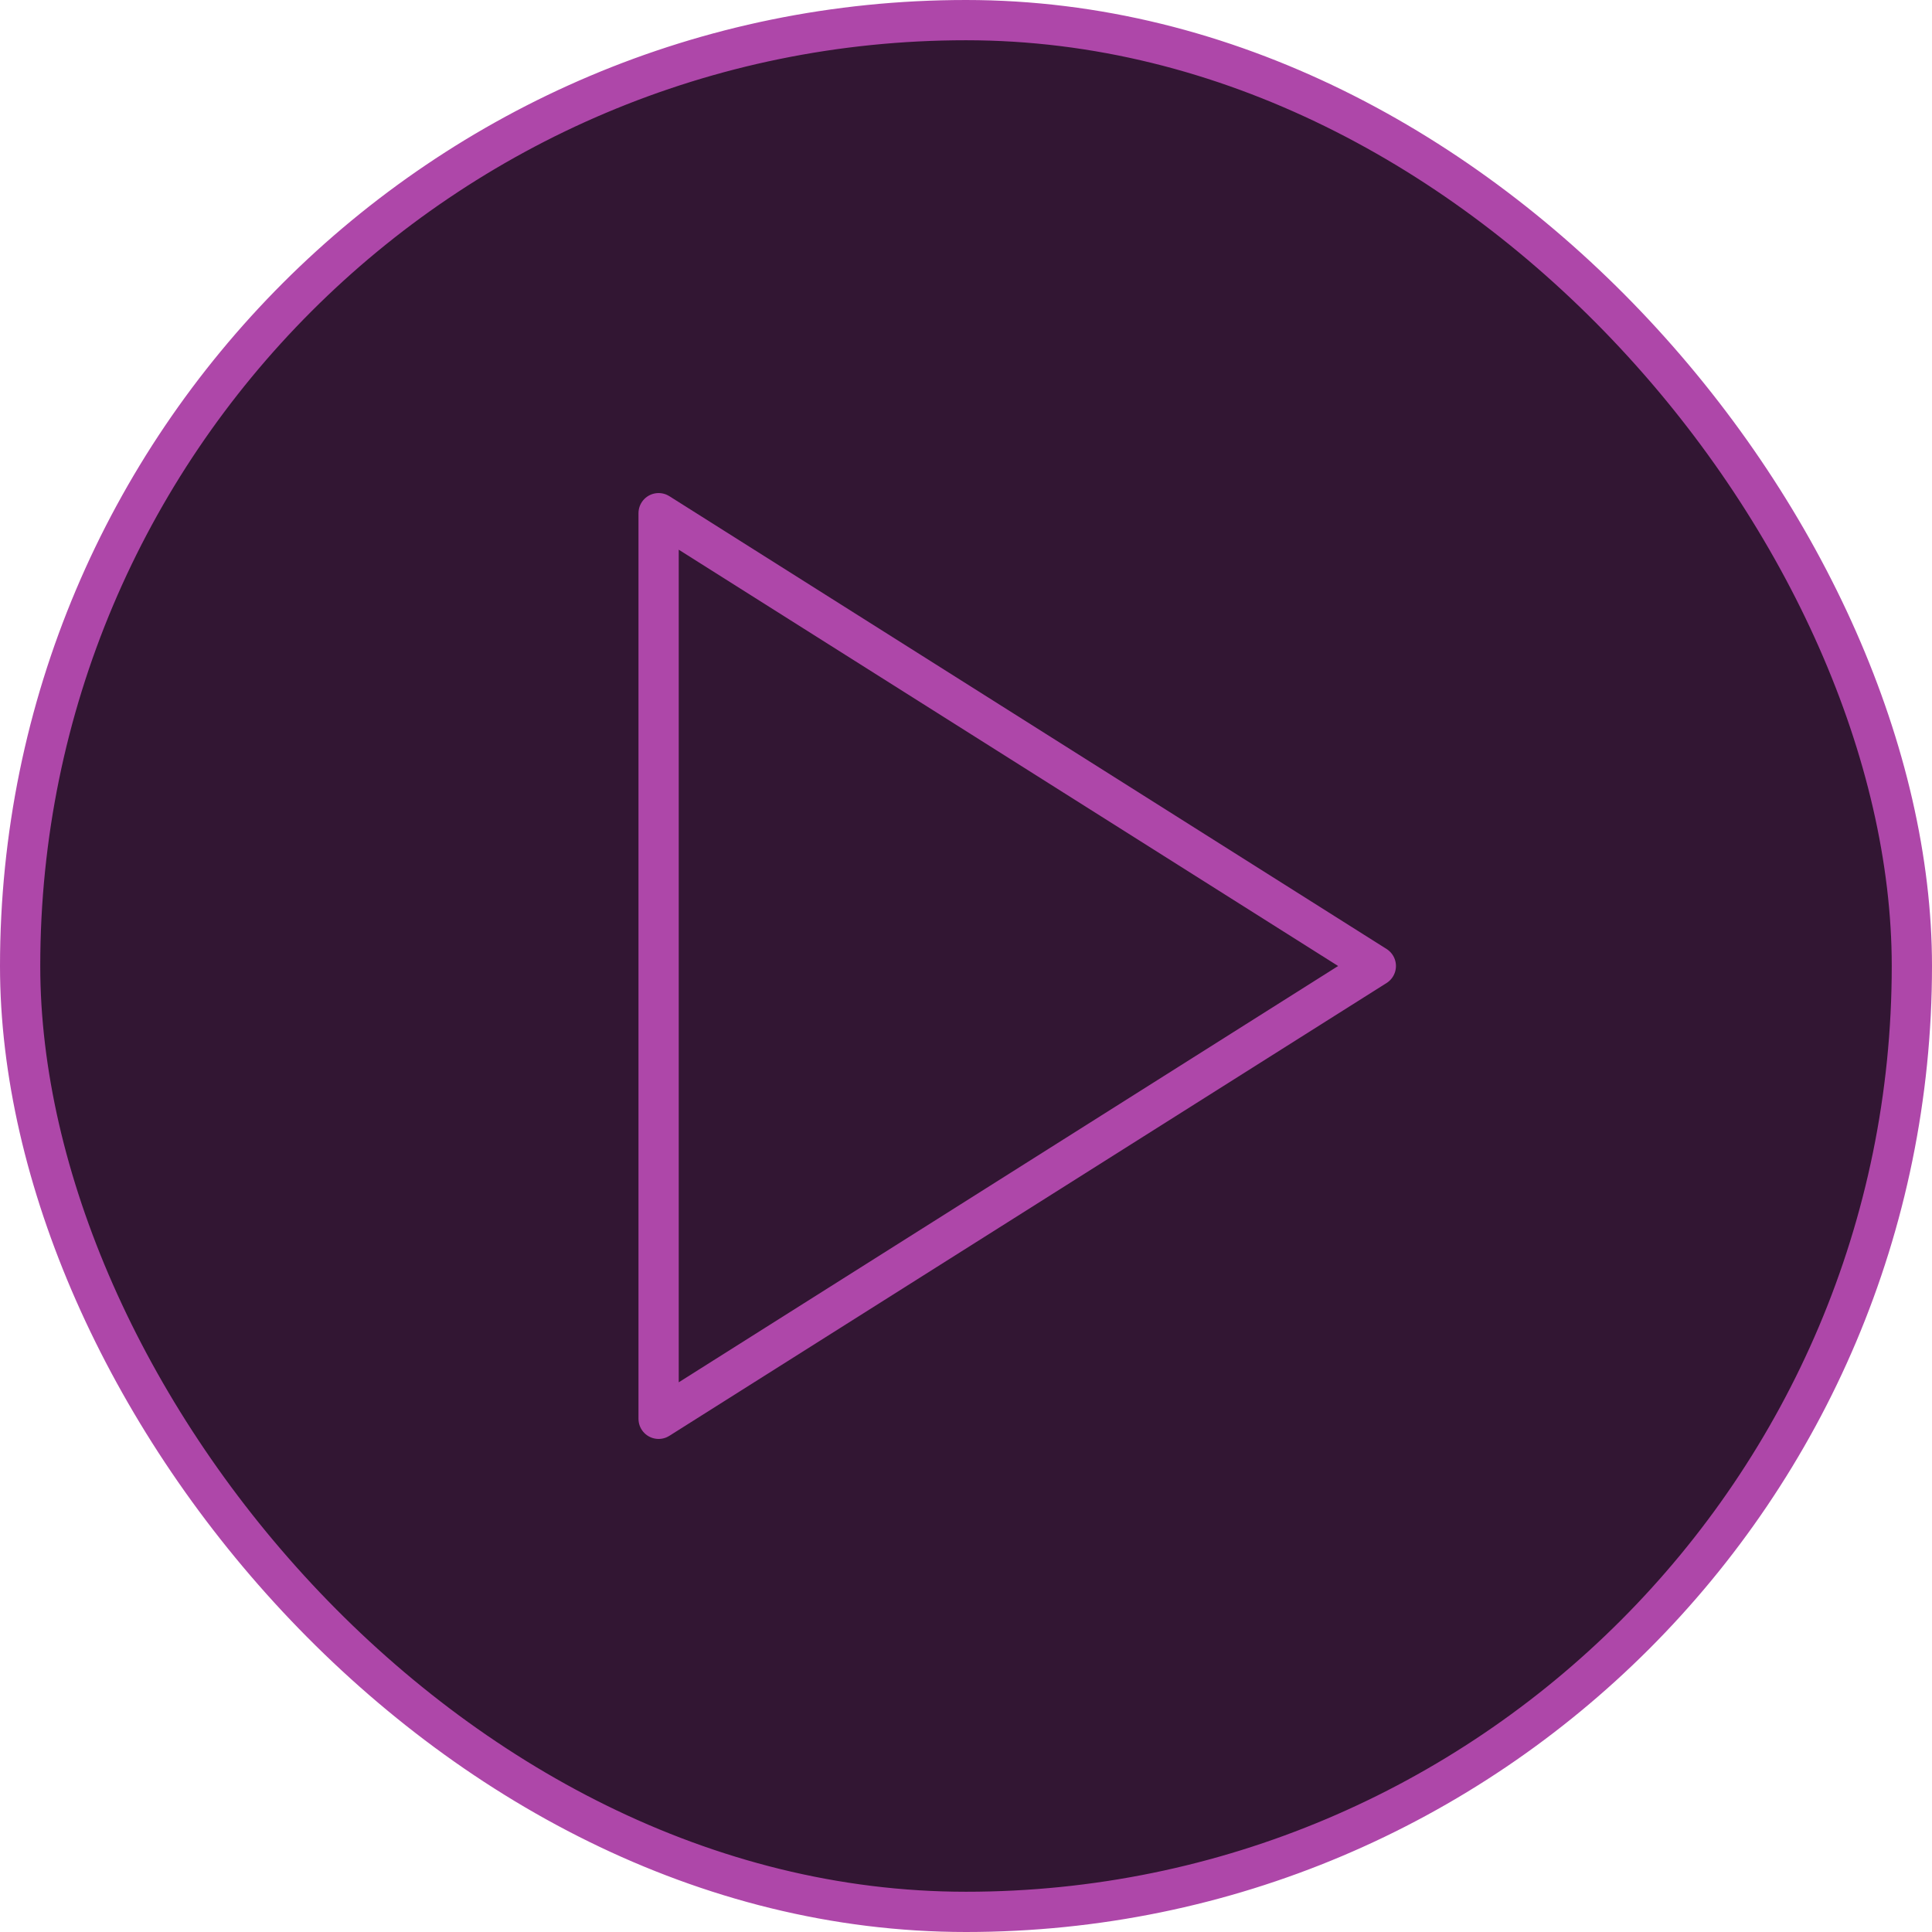
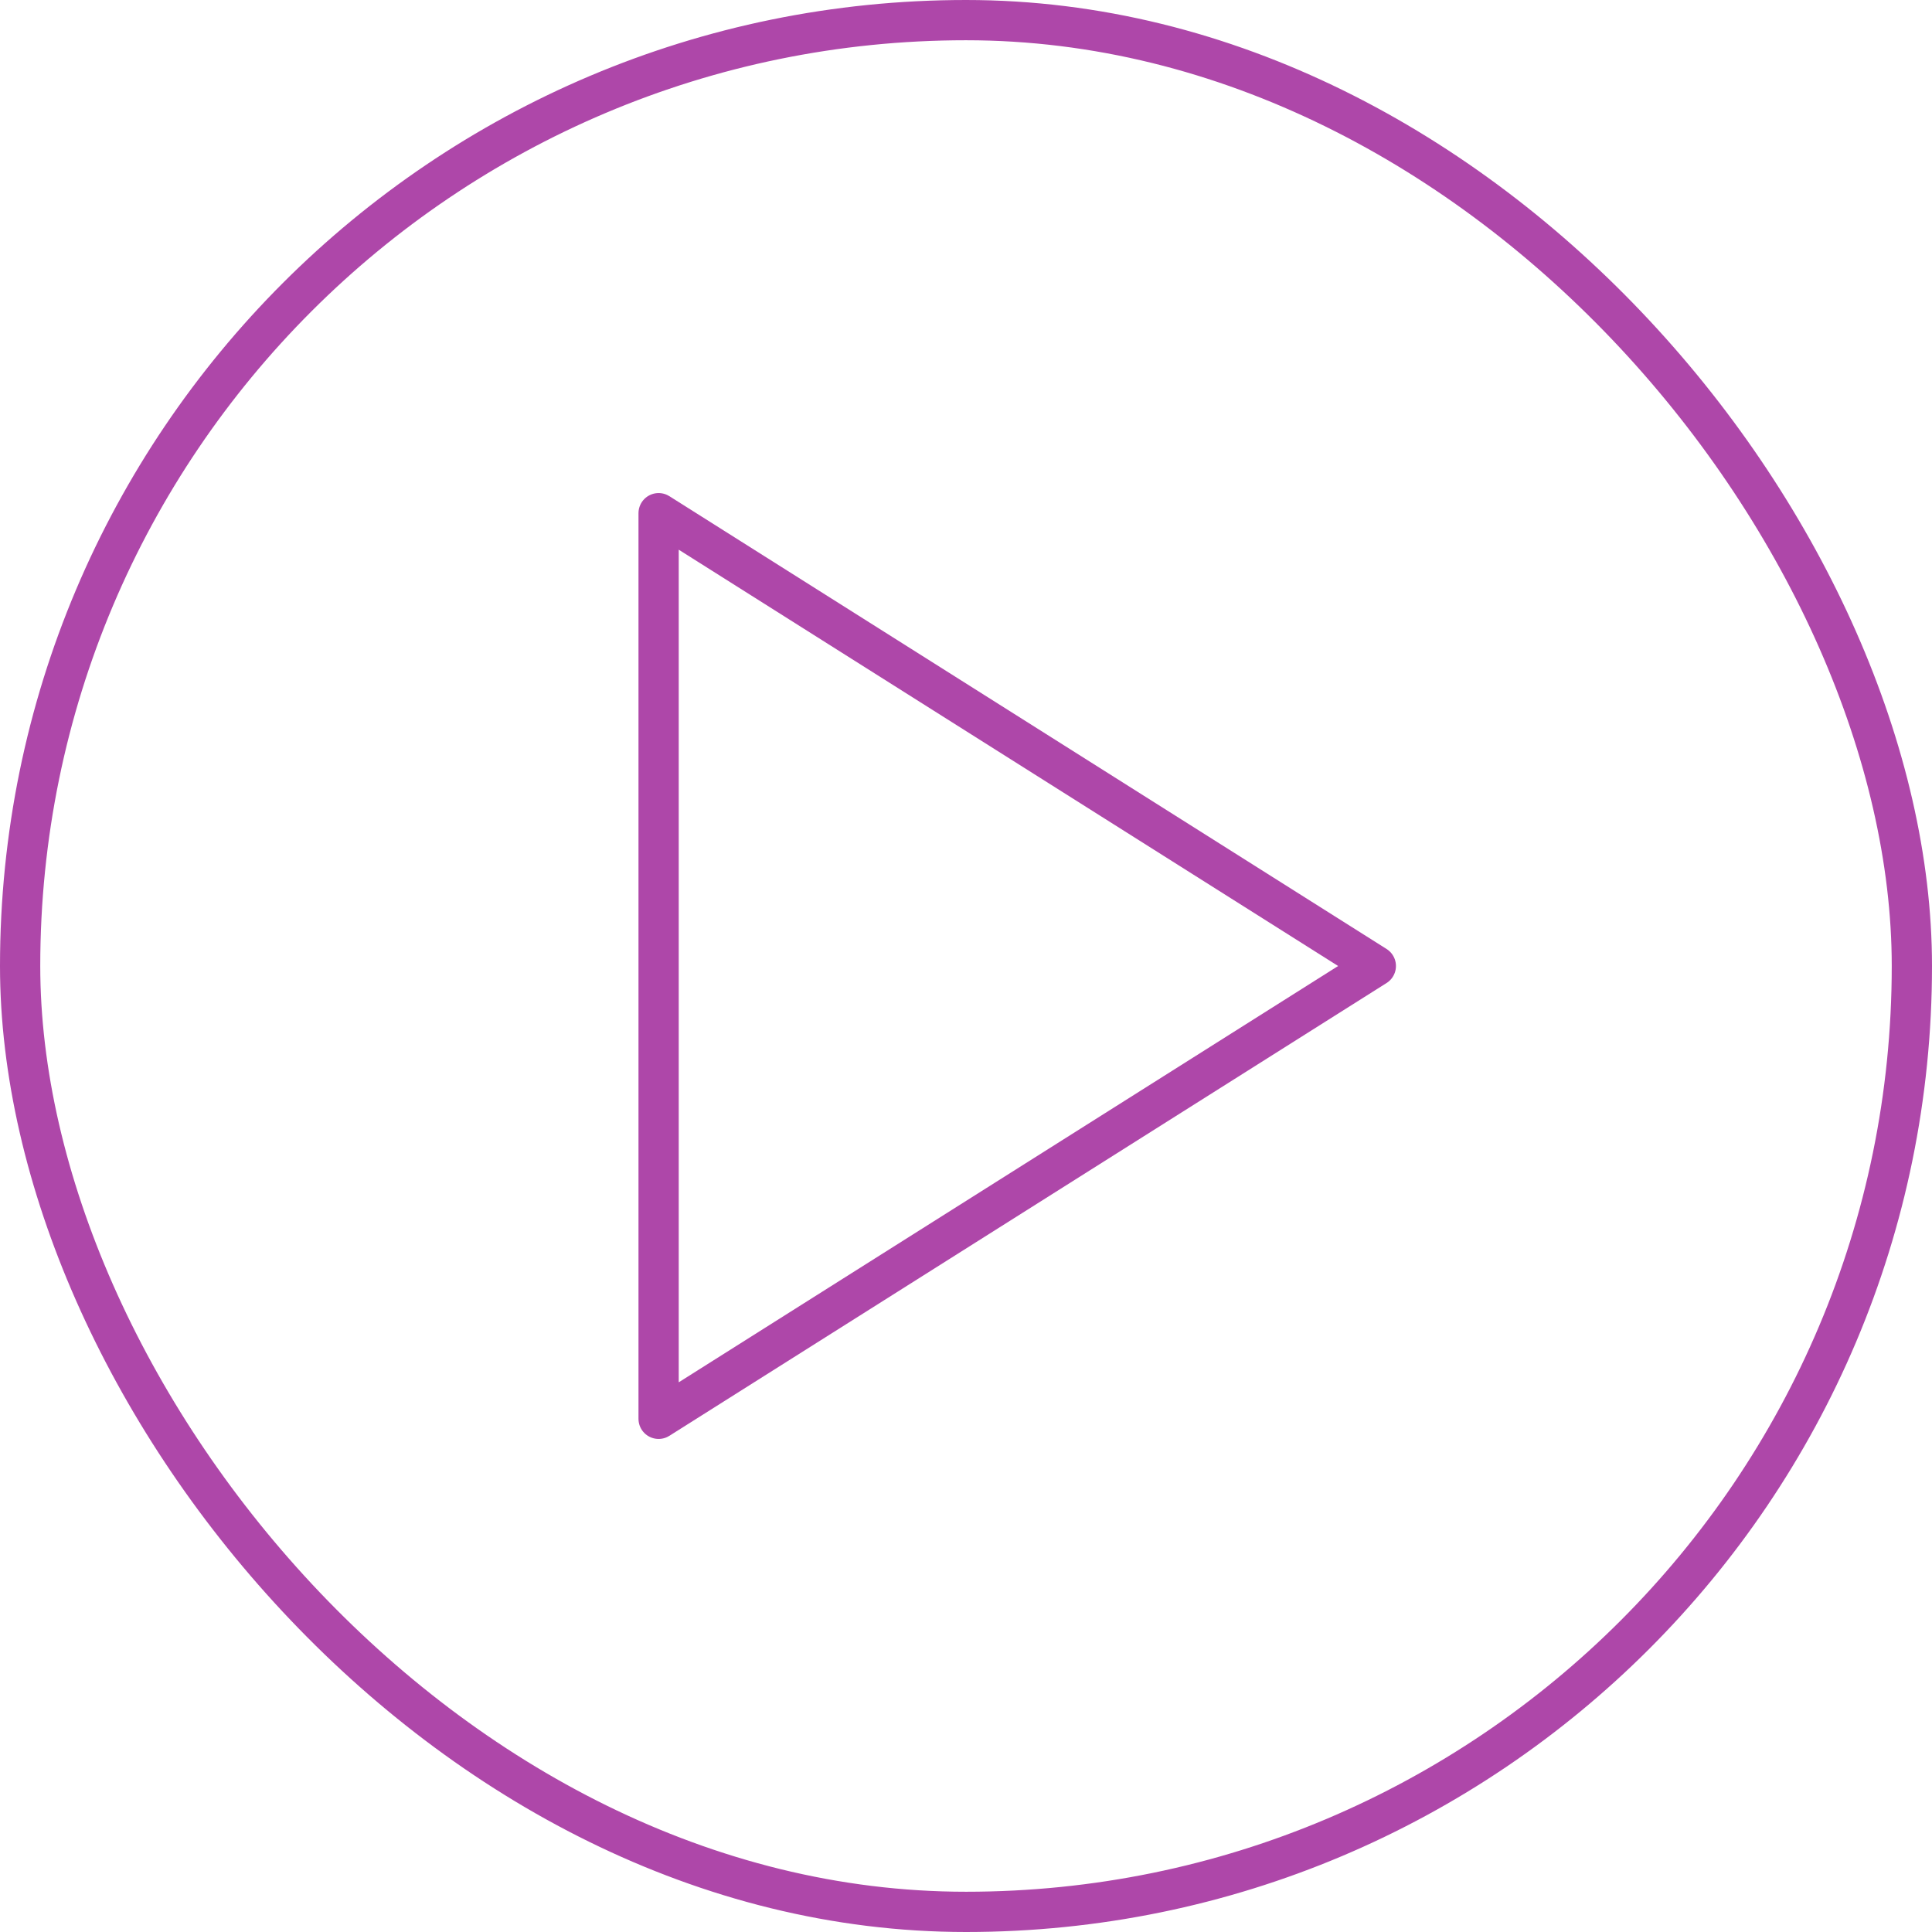
<svg xmlns="http://www.w3.org/2000/svg" width="48" height="48" viewBox="0 0 48 48" fill="none">
-   <rect x="0.5" y="0.5" width="47" height="47" rx="23.5" fill="#321633" />
  <rect x="0.5" y="0.5" width="47" height="47" rx="23.5" stroke="#AE47A9" />
  <path d="M16.363 12.75L34.182 24L16.363 35.25V12.75Z" stroke="#AE47A9" stroke-linecap="round" stroke-linejoin="round" />
</svg>